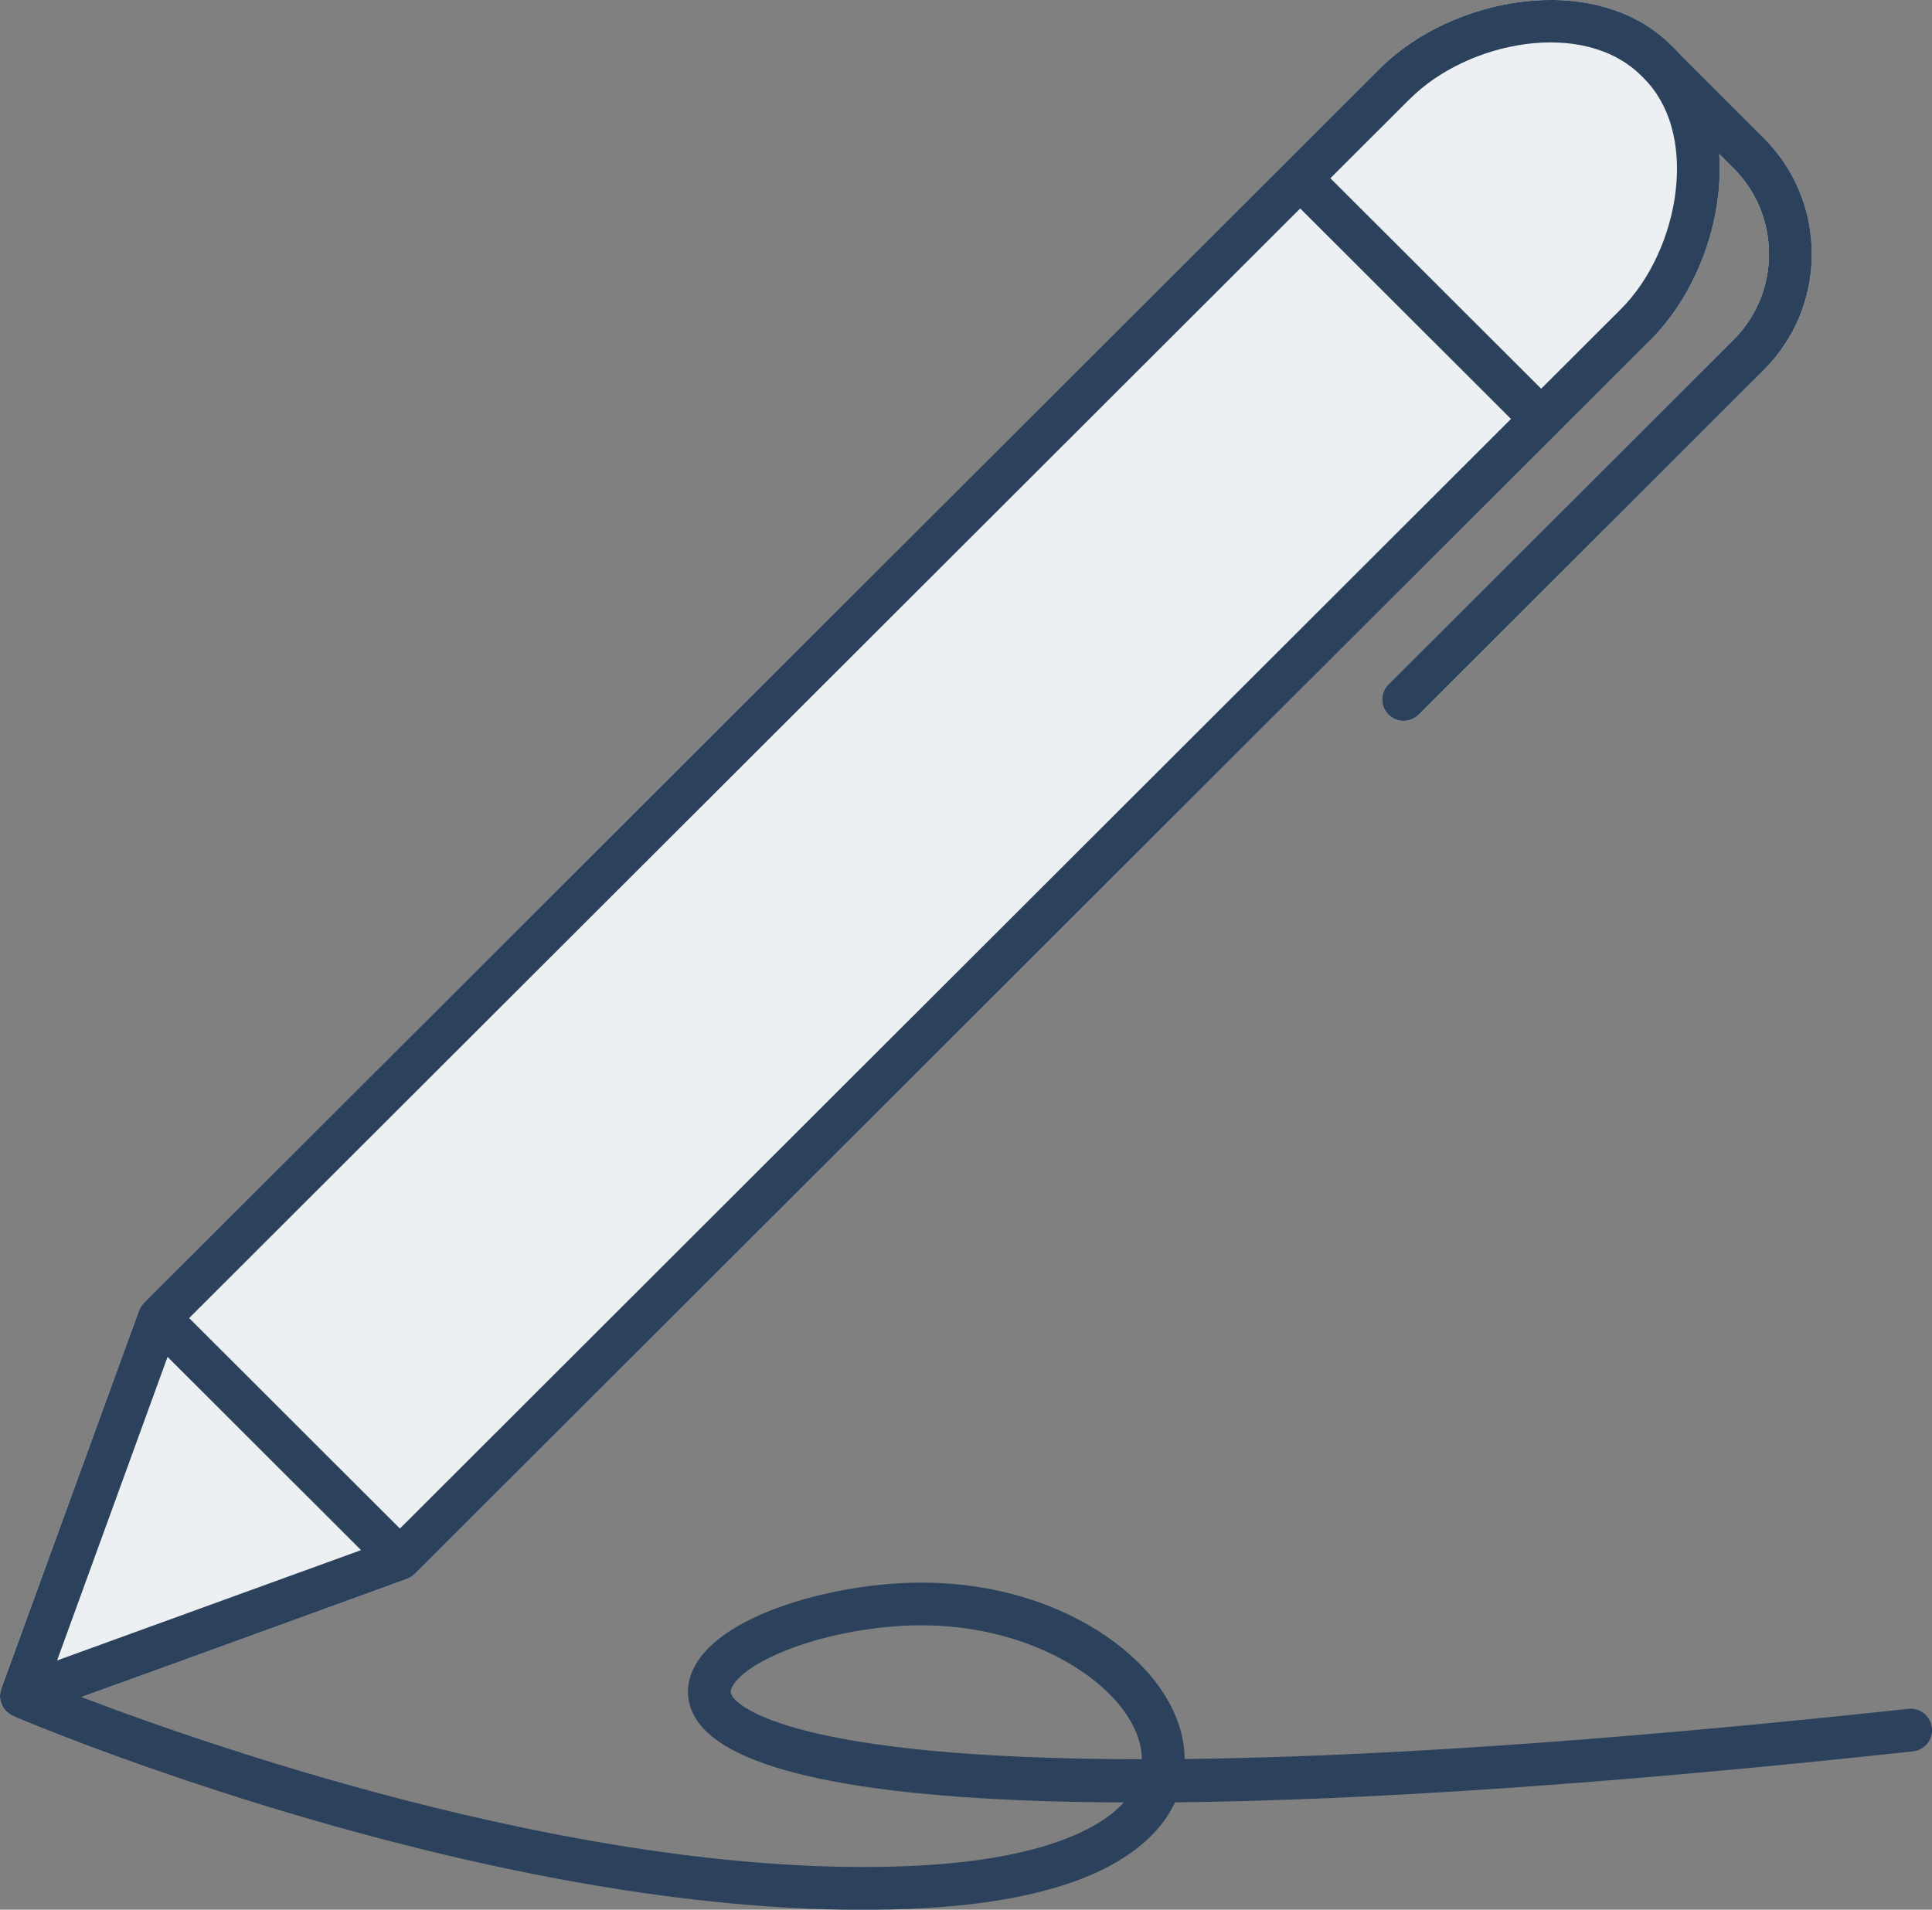
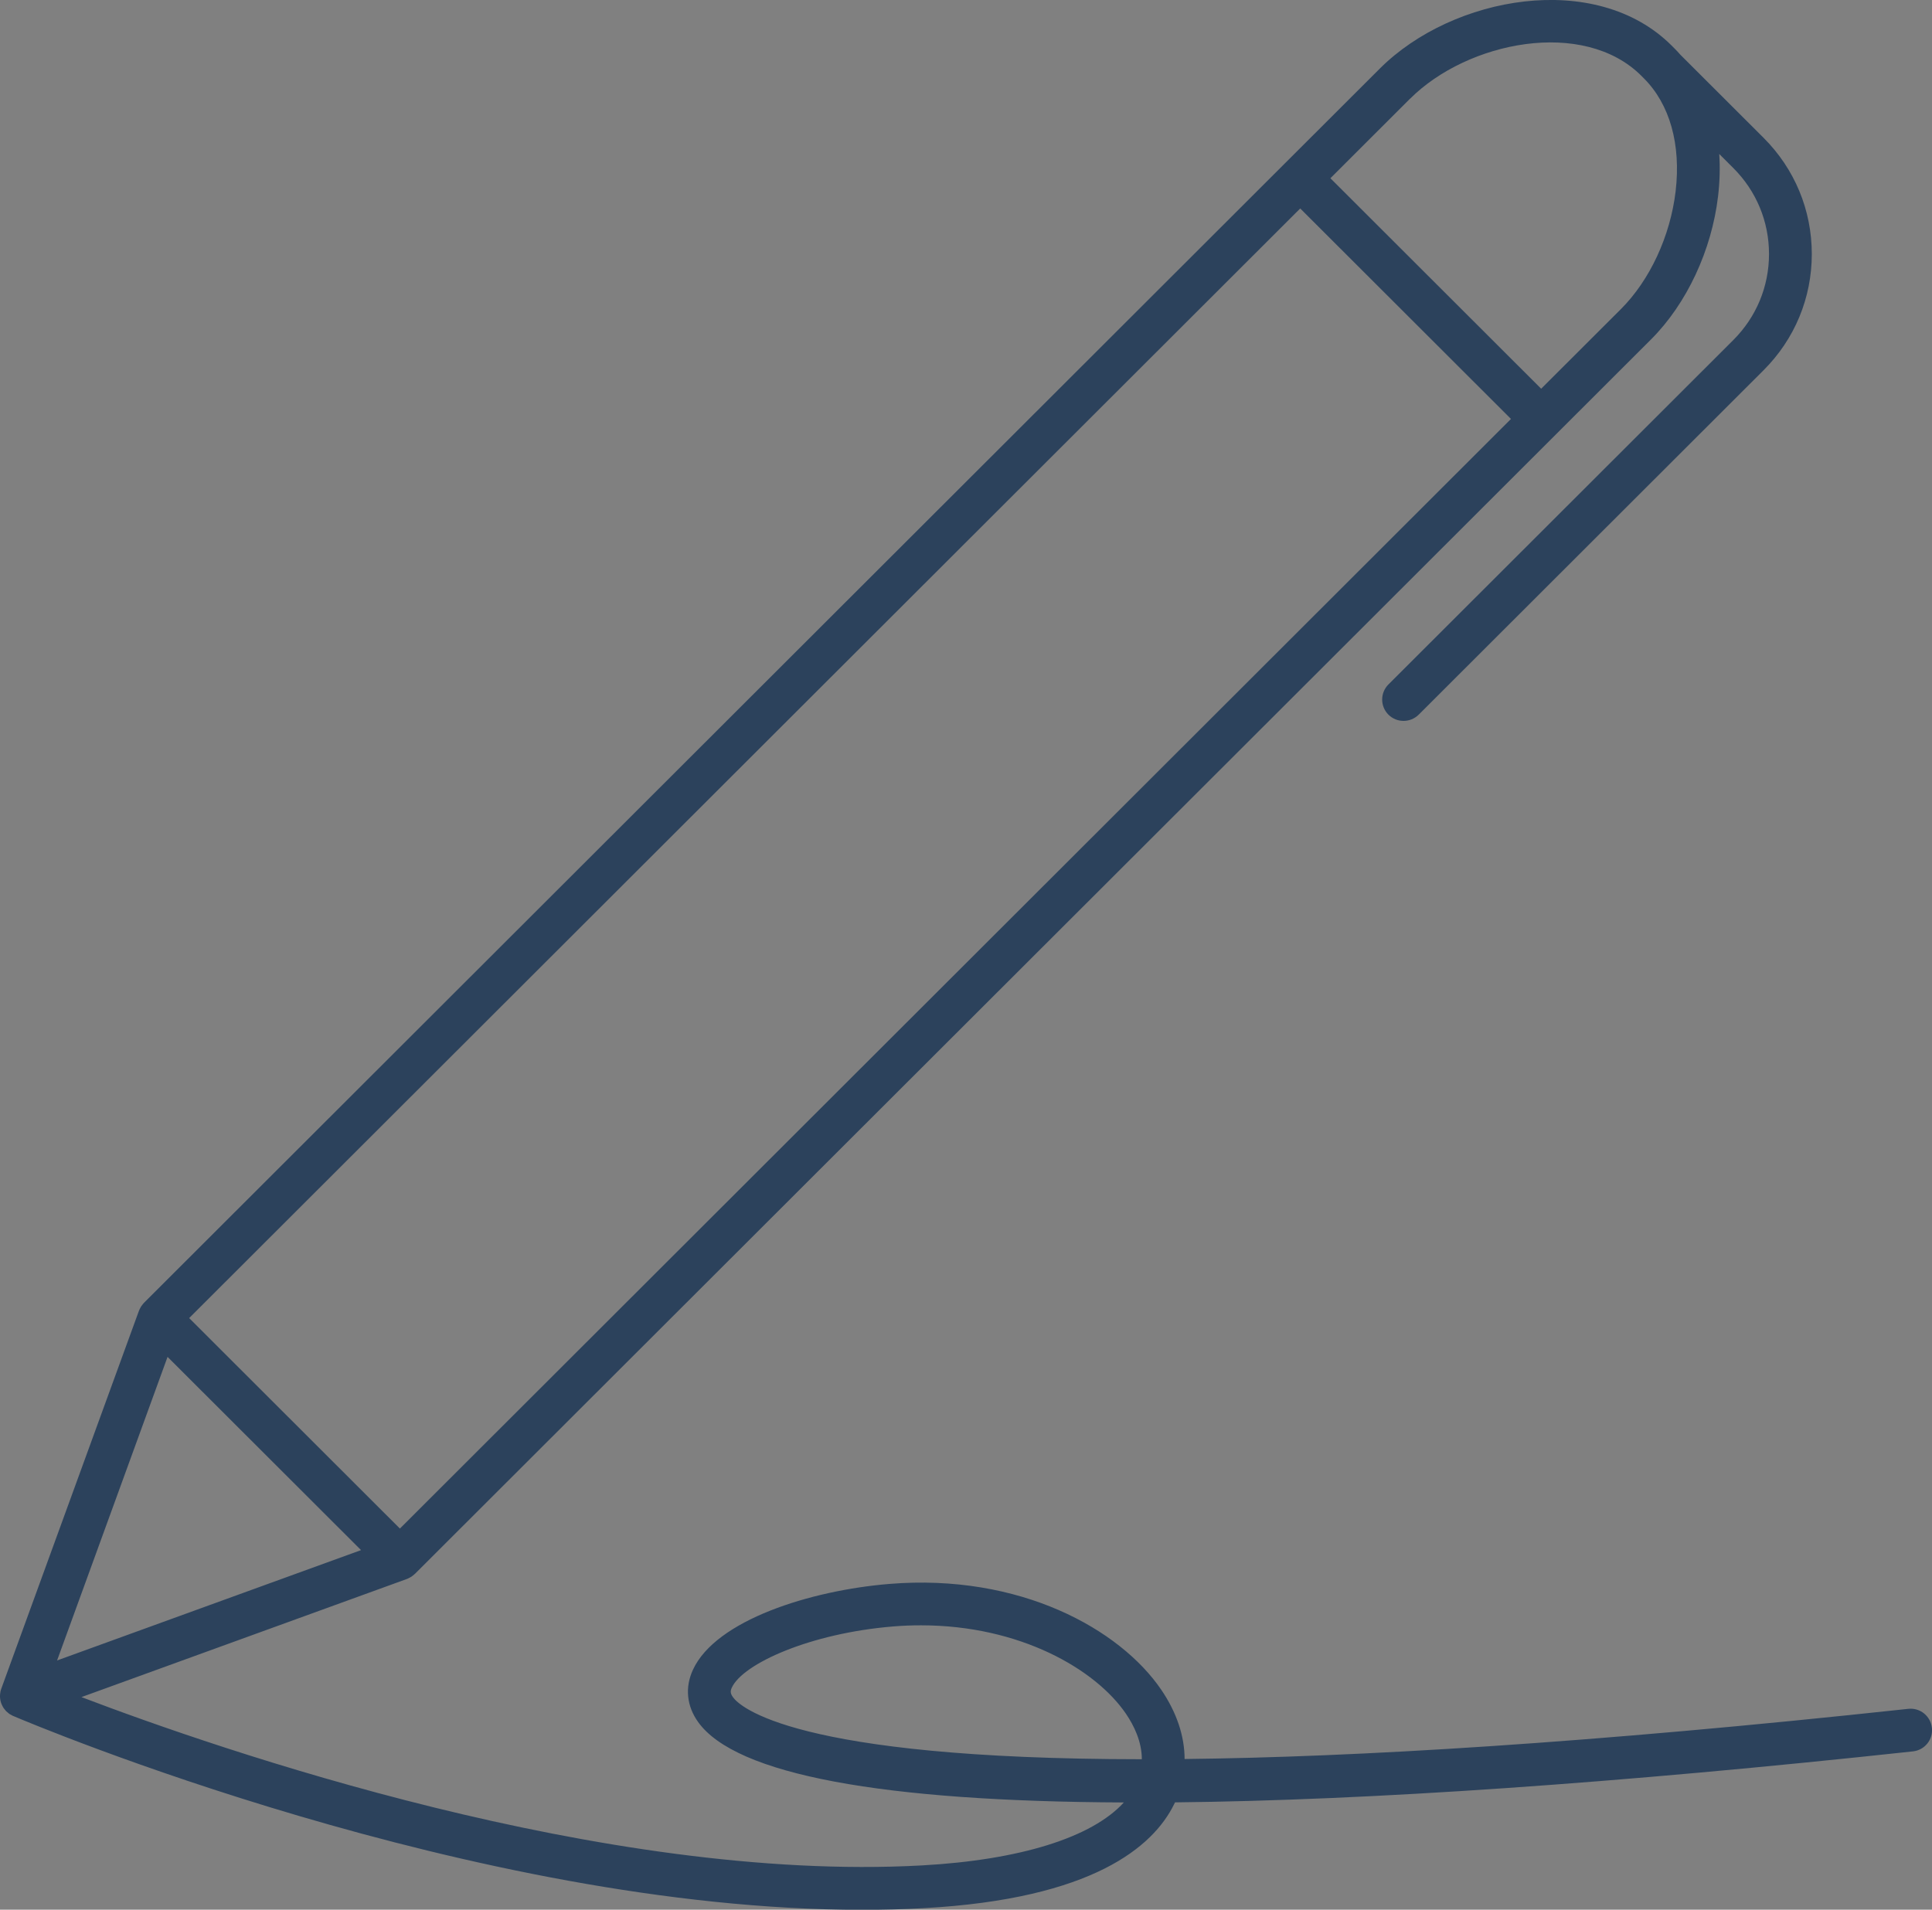
<svg xmlns="http://www.w3.org/2000/svg" width="88" height="87" viewBox="0 0 88 87" fill="none">
  <rect x="0" y="0" width="88" height="87" fill="#808080" stroke="none" />
  <g clip-path="url(#clip0_810_112)">
-     <path d="M3.71 77.317C5.34 76.706 18.547 71.93 18.547 71.93C18.547 71.93 18.56 71.922 18.566 71.92C18.597 71.909 18.624 71.893 18.654 71.877C18.683 71.862 18.712 71.848 18.739 71.831C18.763 71.815 18.782 71.798 18.805 71.78C18.835 71.757 18.864 71.736 18.889 71.71C18.893 71.706 18.897 71.704 18.901 71.701L70.887 19.774L75.205 15.461C76.827 13.841 77.966 11.403 78.256 8.938C78.334 8.275 78.35 7.633 78.309 7.016L78.952 7.658C79.999 8.705 80.576 10.094 80.576 11.574C80.576 13.055 79.999 14.444 78.952 15.49L63.241 31.184C62.861 31.563 62.861 32.18 63.241 32.559C63.432 32.75 63.681 32.843 63.93 32.843C64.18 32.843 64.429 32.748 64.62 32.559L80.331 16.866C81.746 15.451 82.525 13.574 82.525 11.574C82.525 9.574 81.746 7.697 80.331 6.283L76.546 2.503C76.453 2.396 76.354 2.291 76.252 2.19L76.141 2.079C72.694 -1.367 66.168 -0.188 62.853 3.121L58.535 7.434L6.552 59.361C6.552 59.361 6.544 59.371 6.54 59.376C6.516 59.4 6.497 59.427 6.478 59.454C6.458 59.48 6.437 59.503 6.421 59.53C6.405 59.553 6.394 59.581 6.382 59.604C6.365 59.637 6.347 59.668 6.335 59.703C6.333 59.709 6.33 59.713 6.328 59.719L0.056 76.941C0.041 76.986 0.027 77.033 0.018 77.079V77.087C0.008 77.142 0.002 77.196 0 77.251C0 77.266 0 77.282 0 77.297C0 77.344 0.006 77.389 0.014 77.434C0.014 77.445 0.016 77.457 0.019 77.469C0.031 77.523 0.047 77.578 0.068 77.63C0.072 77.64 0.078 77.65 0.082 77.659C0.099 77.702 0.121 77.741 0.144 77.782C0.152 77.795 0.162 77.811 0.171 77.825C0.197 77.862 0.224 77.895 0.253 77.928C0.263 77.937 0.271 77.949 0.28 77.959C0.28 77.959 0.284 77.963 0.286 77.965C0.302 77.98 0.319 77.99 0.335 78.005C0.366 78.033 0.395 78.06 0.428 78.083C0.46 78.105 0.493 78.118 0.524 78.136C0.547 78.147 0.269 77.981 0.592 78.173C0.915 78.364 2.08 77.928 3.71 77.317Z" fill="#EDF0F3" />
    <path d="M87.994 78.712C87.936 78.179 87.459 77.792 86.921 77.85C72.326 79.426 61.696 80.051 53.957 80.136C53.955 79.091 53.597 78.016 52.895 76.983C51.022 74.228 46.465 71.67 40.501 72.16C36.931 72.454 32.612 73.802 31.564 76.067C31.19 76.874 31.276 77.724 31.803 78.457C33.523 80.848 40.182 82.072 51.189 82.115C49.742 83.706 46.474 84.737 41.979 84.984C27.501 85.776 9.97 79.7 3.71 77.315L18.547 71.929C18.547 71.929 18.56 71.921 18.566 71.919C18.597 71.907 18.624 71.892 18.654 71.876C18.683 71.861 18.712 71.847 18.739 71.829C18.763 71.814 18.782 71.796 18.805 71.779C18.835 71.755 18.864 71.734 18.889 71.709C18.893 71.705 18.897 71.703 18.901 71.699L70.887 19.773L75.205 15.46C76.827 13.839 77.966 11.402 78.256 8.937C78.334 8.273 78.35 7.631 78.309 7.015L78.952 7.657C79.999 8.703 80.576 10.092 80.576 11.573C80.576 13.053 79.999 14.442 78.952 15.489L63.241 31.182C62.861 31.562 62.861 32.178 63.241 32.558C63.432 32.748 63.681 32.842 63.93 32.842C64.18 32.842 64.429 32.746 64.62 32.558L80.331 16.864C81.746 15.45 82.525 13.573 82.525 11.573C82.525 9.573 81.746 7.696 80.331 6.281L76.546 2.501C76.453 2.394 76.354 2.289 76.252 2.188L76.141 2.077C72.694 -1.368 66.168 -0.189 62.853 3.12L58.535 7.433L6.552 59.359C6.552 59.359 6.544 59.369 6.54 59.375C6.516 59.398 6.497 59.425 6.478 59.453C6.458 59.478 6.437 59.501 6.421 59.529C6.405 59.552 6.394 59.579 6.382 59.603C6.365 59.636 6.347 59.667 6.335 59.702C6.333 59.708 6.33 59.712 6.328 59.717L0.056 76.94C0.041 76.985 0.027 77.031 0.018 77.078C0.018 77.08 0.018 77.084 0.018 77.086C0.008 77.14 0.002 77.195 0 77.249C0 77.265 0 77.28 0 77.296C0 77.343 0.006 77.387 0.014 77.432C0.014 77.444 0.016 77.456 0.019 77.467C0.031 77.522 0.047 77.576 0.068 77.629C0.072 77.638 0.078 77.648 0.082 77.658C0.099 77.701 0.121 77.74 0.144 77.78C0.152 77.794 0.162 77.809 0.171 77.823C0.197 77.86 0.224 77.893 0.253 77.926C0.263 77.936 0.271 77.948 0.28 77.957C0.28 77.957 0.284 77.961 0.286 77.963C0.302 77.979 0.319 77.989 0.335 78.004C0.366 78.031 0.395 78.058 0.428 78.082C0.46 78.103 0.493 78.117 0.524 78.134C0.547 78.146 0.567 78.162 0.592 78.171C1.482 78.551 21.555 87.005 39.264 87.005C40.213 87.005 41.158 86.982 42.089 86.93C49.773 86.507 52.522 84.128 53.474 82.206C53.489 82.175 53.505 82.142 53.521 82.111C62.327 82.019 73.619 81.249 87.133 79.788C87.667 79.73 88.055 79.251 87.996 78.716L87.994 78.712ZM64.228 4.497C66.85 1.879 72.133 0.828 74.761 3.453L74.872 3.564C76.058 4.748 76.572 6.575 76.323 8.711C76.081 10.756 75.15 12.765 73.828 14.084L70.198 17.709L60.598 8.12L64.226 4.495L64.228 4.497ZM59.223 9.497L68.823 19.086L18.215 69.637L8.616 60.048L59.223 9.497ZM7.632 61.816L16.445 70.619L2.6 75.646L7.632 61.816ZM33.387 77.321C33.254 77.138 33.266 77.029 33.334 76.882C33.841 75.788 36.906 74.409 40.665 74.098C41.101 74.061 41.529 74.045 41.948 74.045C46.468 74.045 49.908 76.051 51.287 78.076C51.653 78.615 52.009 79.344 52.009 80.146C36.084 80.14 33.675 77.722 33.387 77.321Z" fill="#2C425C" />
  </g>
  <defs>
    <clipPath id="clip0_810_112">
      <rect width="88" height="87" fill="white" />
    </clipPath>
  </defs>
</svg>